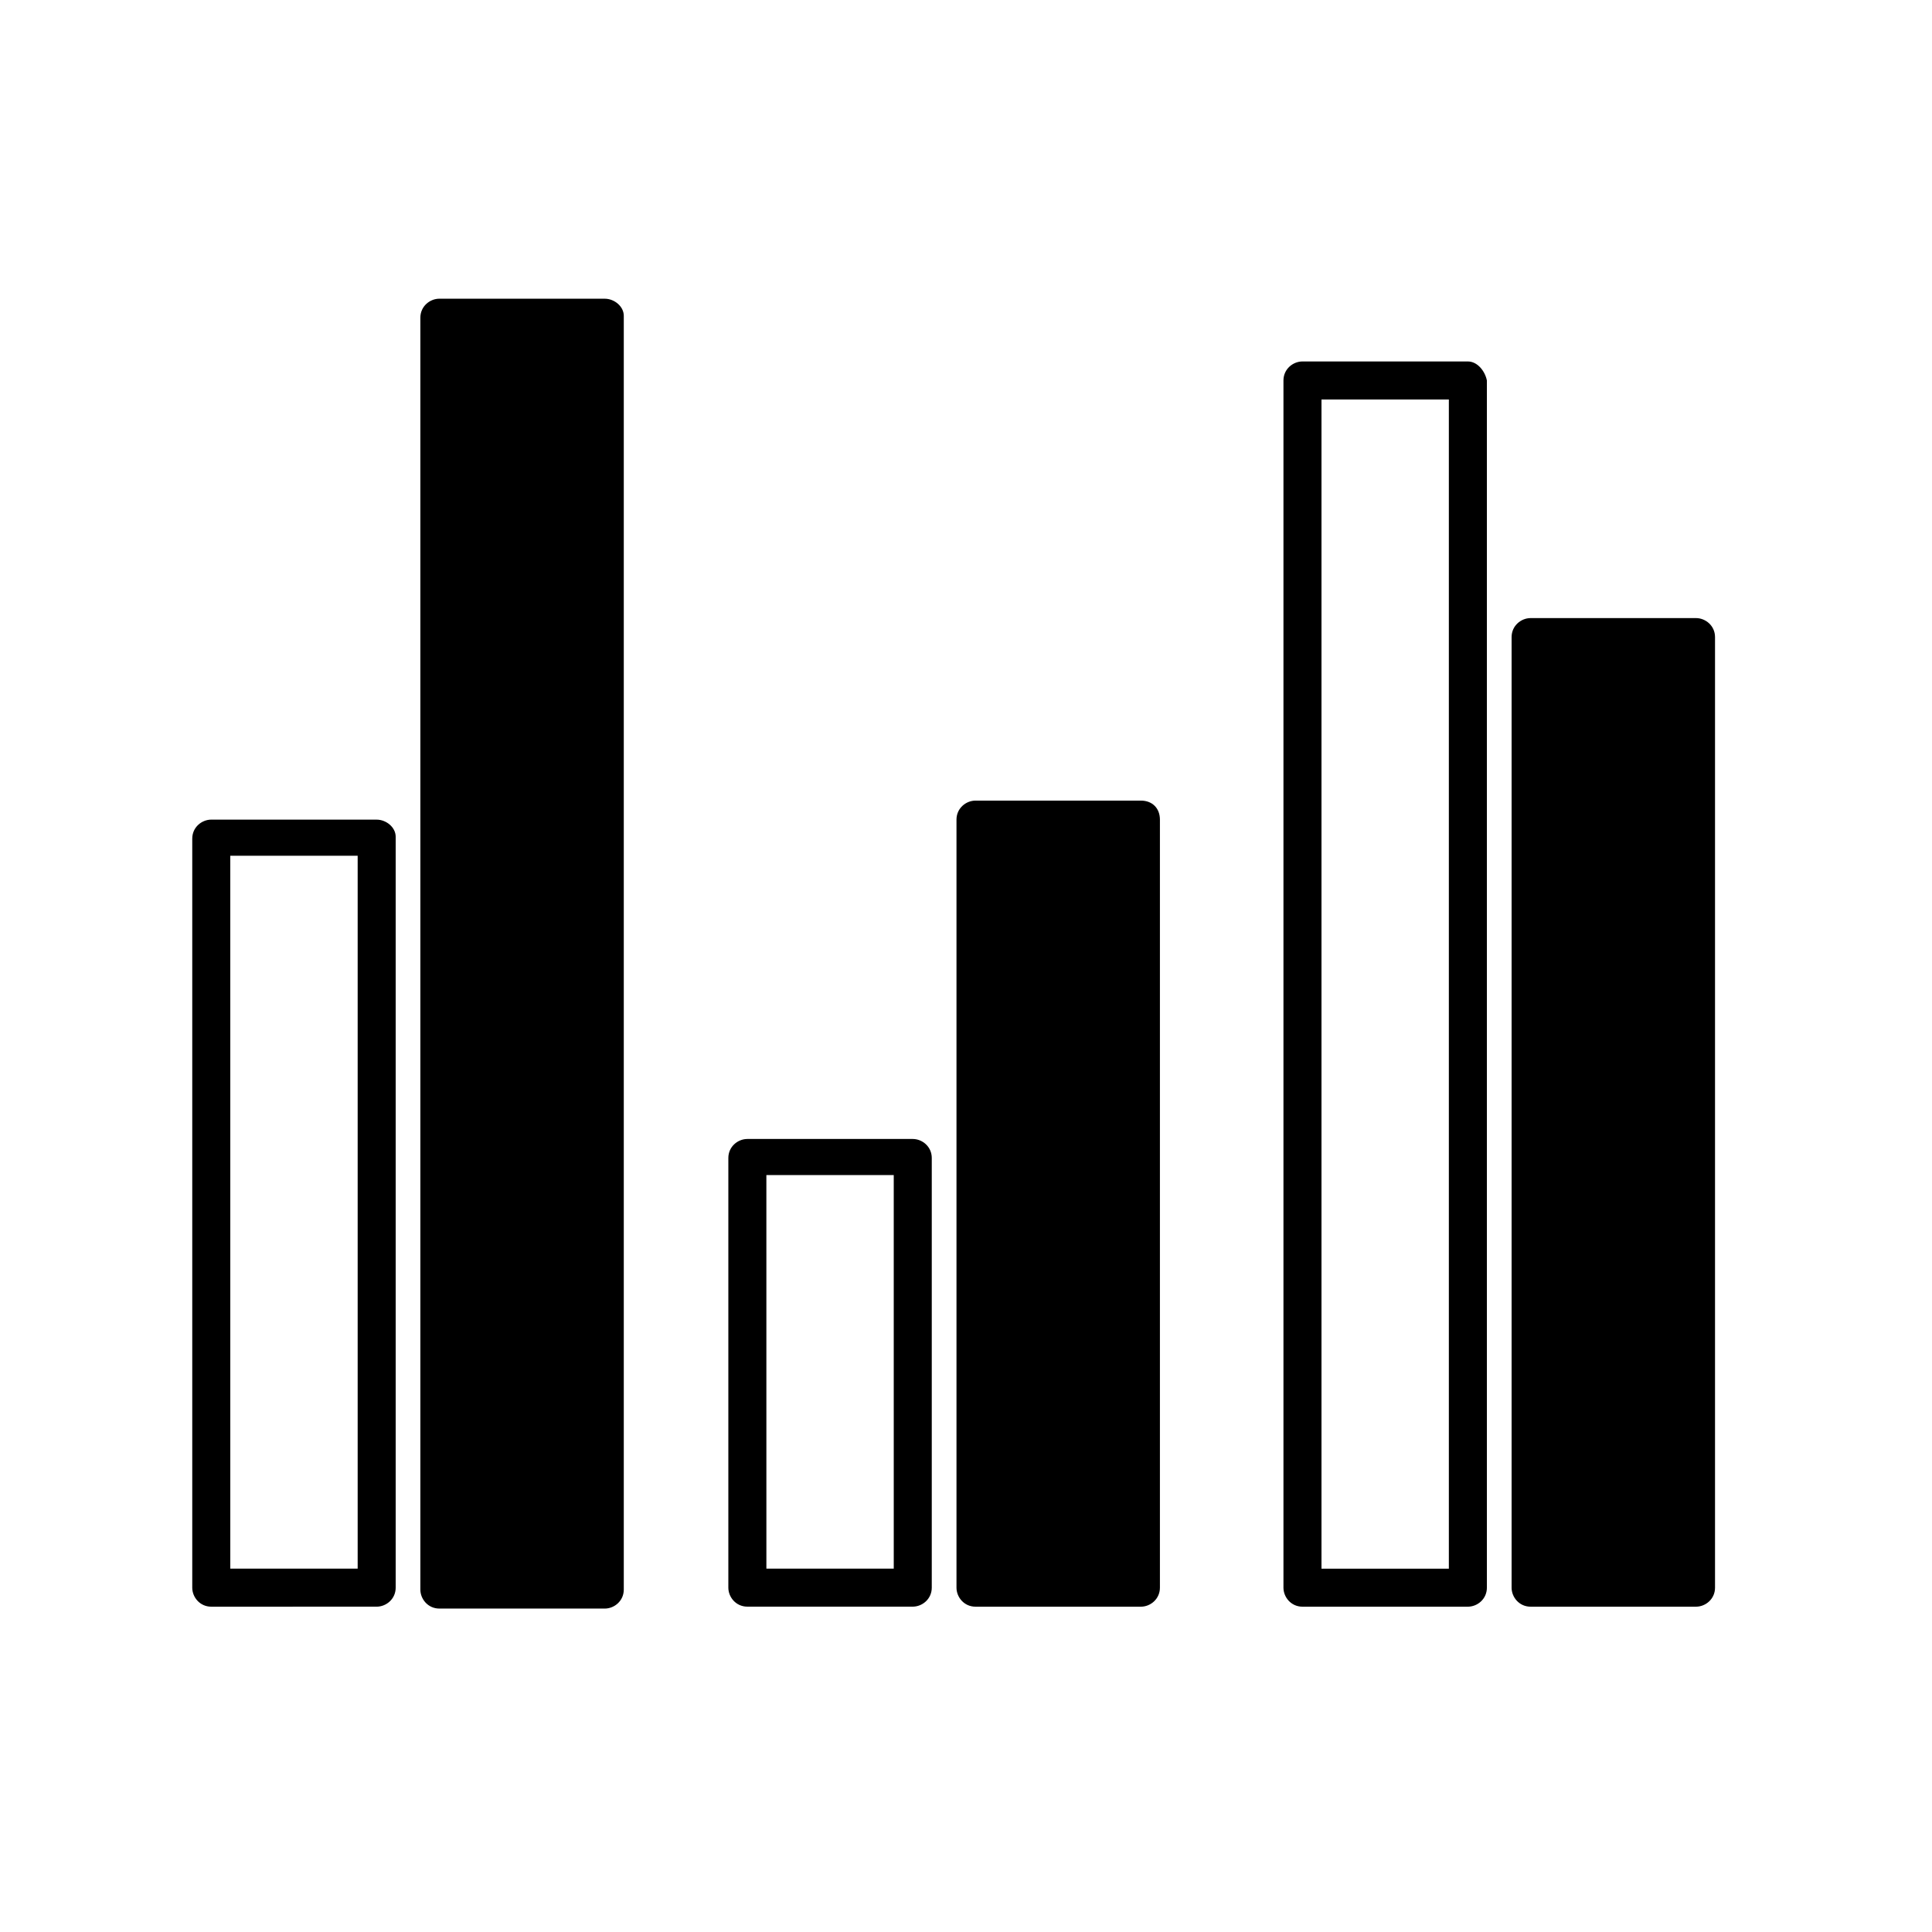
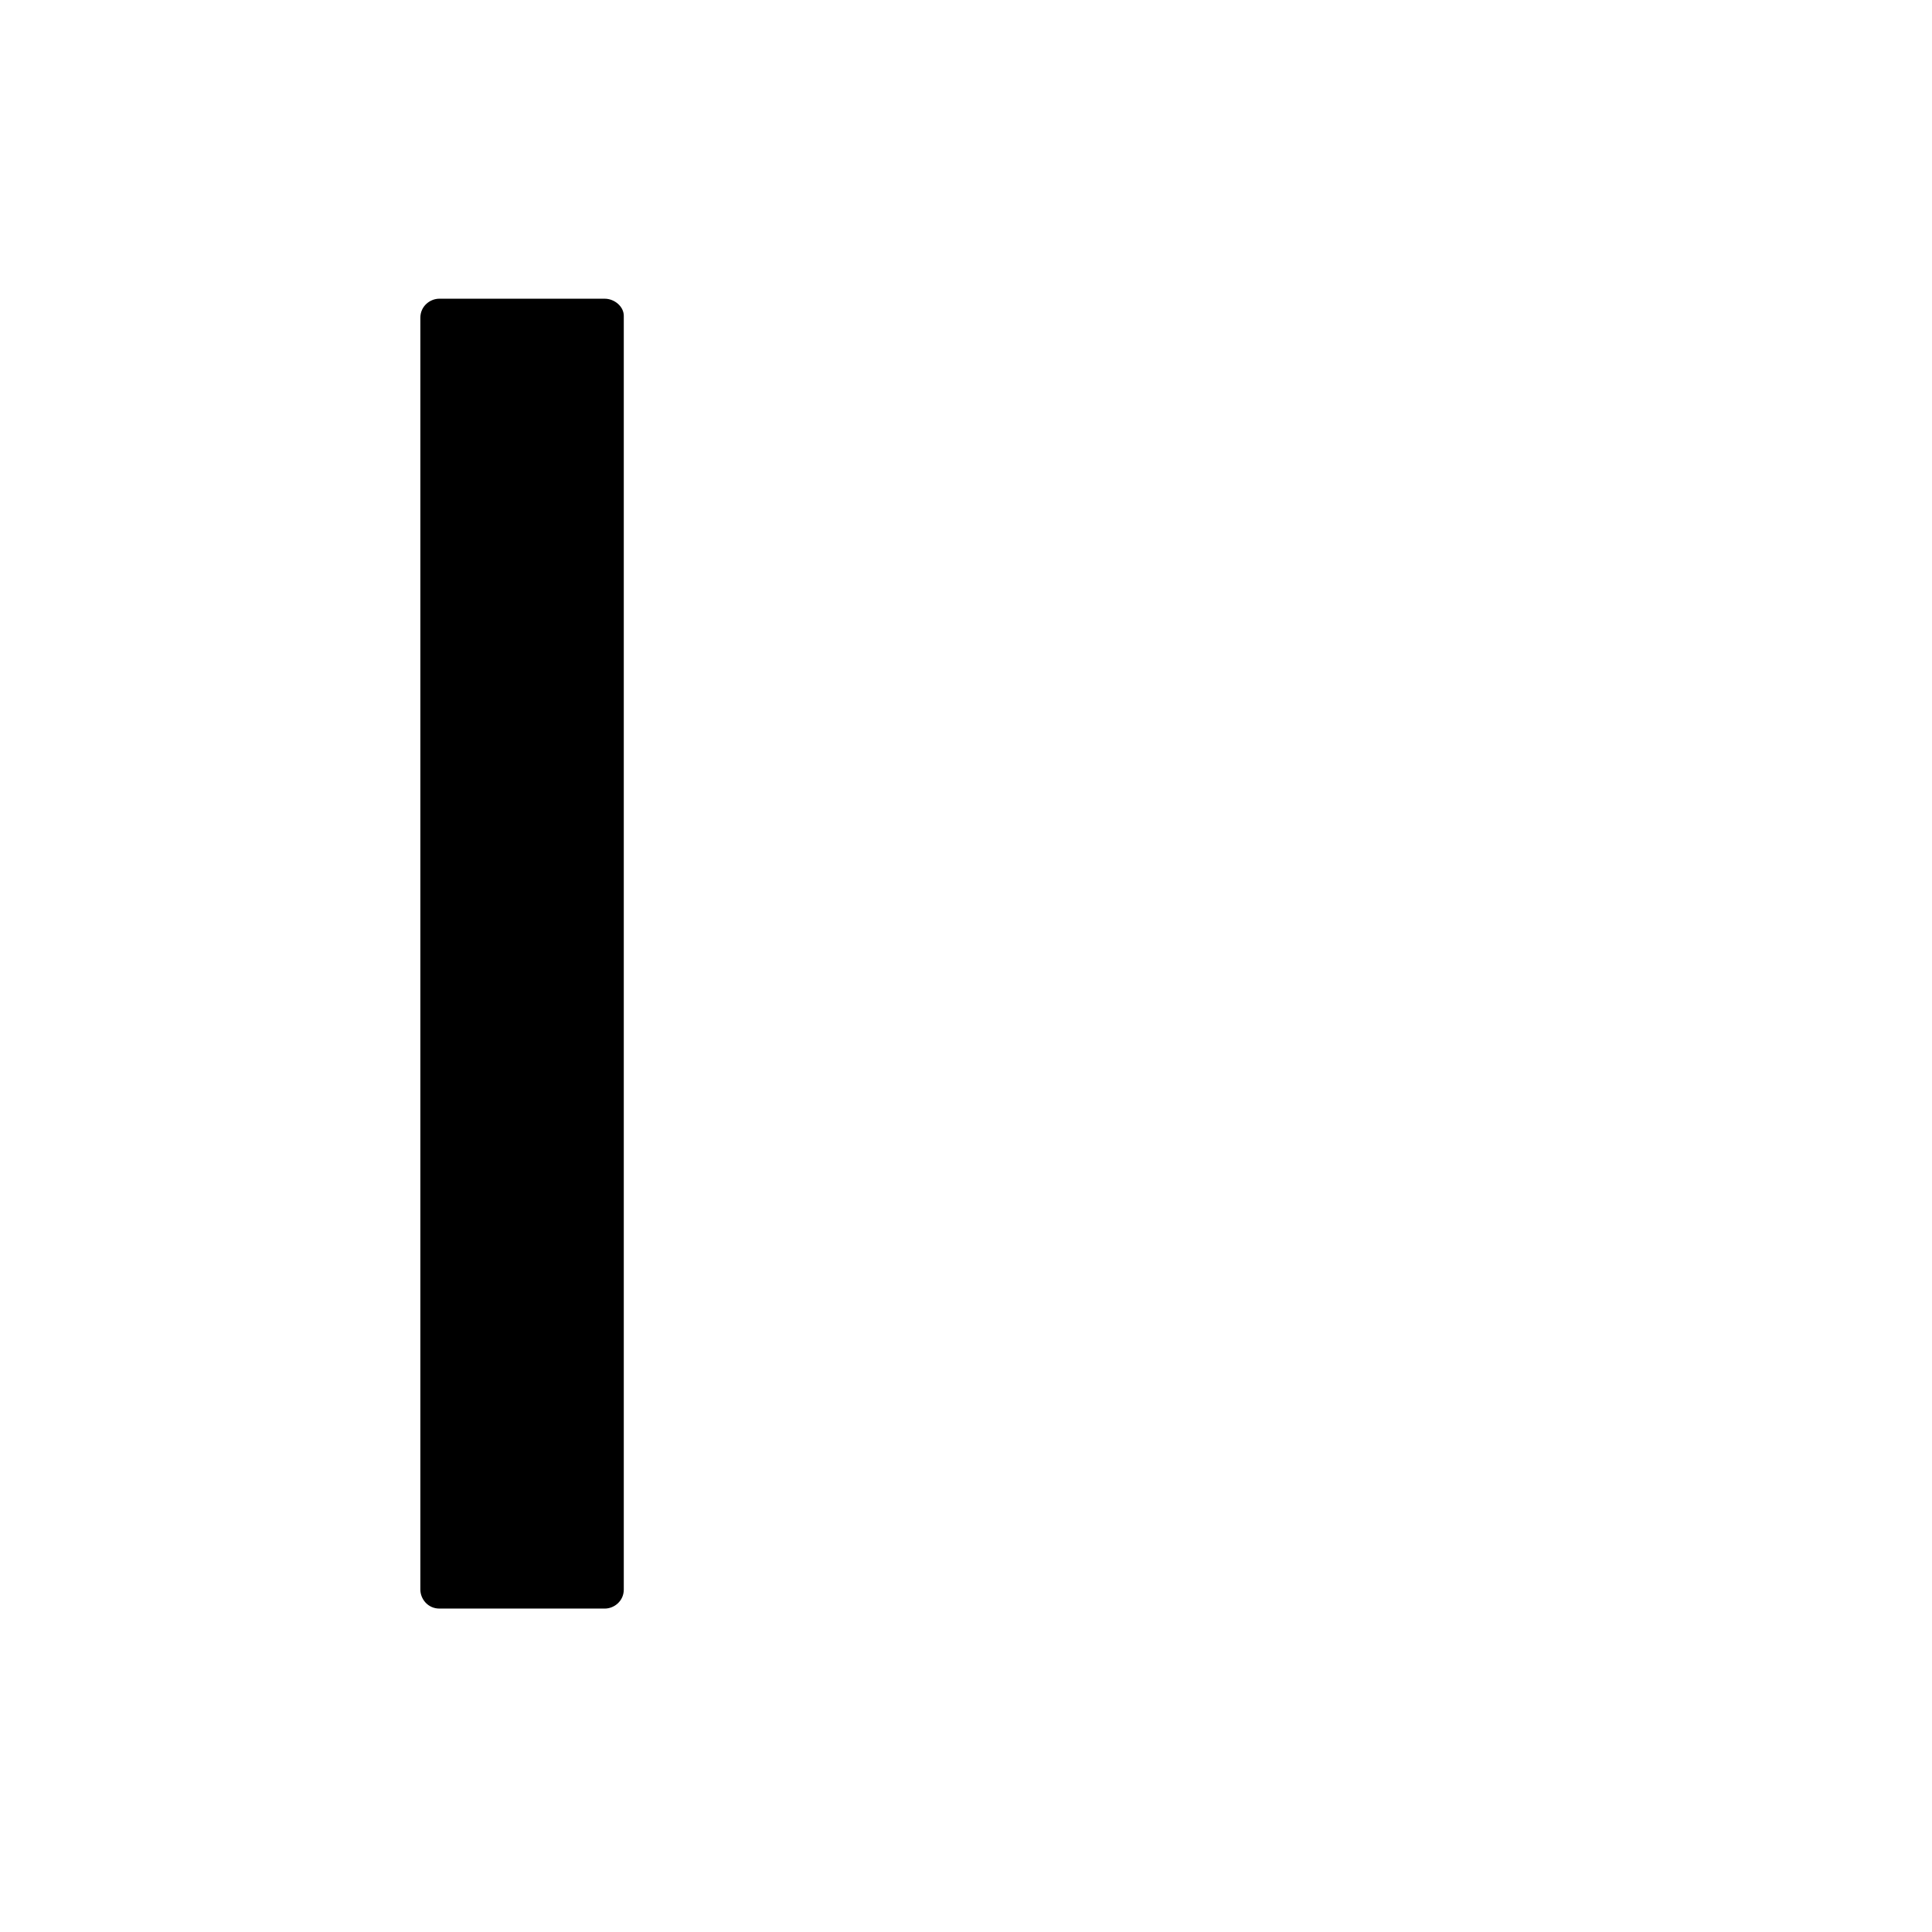
<svg xmlns="http://www.w3.org/2000/svg" fill="#000000" width="800px" height="800px" version="1.1" viewBox="144 144 512 512">
  <g>
-     <path d="m243.82 361.21h-43.832c-2.519 0-5.039 2.016-5.039 5.039v198.5c0 2.519 2.016 5.039 5.039 5.039l43.832-0.004c2.519 0 5.039-2.016 5.039-5.039v-199c0-2.519-2.519-4.531-5.039-4.531zm-5.035 198.5h-33.754l-0.004-188.93h33.758z" />
    <path d="m304.27 223.16h-43.832c-2.519 0-5.039 2.016-5.039 5.039v337.05c0 2.519 2.016 5.039 5.039 5.039h43.832c2.519 0 5.039-2.016 5.039-5.039v-337.55c0-2.519-2.519-4.535-5.039-4.535z" />
-     <path d="m385.89 445.84h-43.832c-2.519 0-5.039 2.016-5.039 5.039v113.86c0 2.519 2.016 5.039 5.039 5.039h43.832c2.519 0 5.039-2.016 5.039-5.039v-113.86c0-3.023-2.519-5.039-5.039-5.039zm-5.035 113.86h-33.754l-0.004-104.29h33.754z" />
-     <path d="m446.35 356.17h-43.832c-2.519 0-5.039 2.016-5.039 5.039v203.54c0 2.519 2.016 5.039 5.039 5.039h43.832c2.519 0 5.039-2.016 5.039-5.039v-203.54c0-3.023-2.016-5.039-5.039-5.039z" />
-     <path d="m533 239.79h-43.832c-2.519 0-5.039 2.016-5.039 5.039v319.92c0 2.519 2.016 5.039 5.039 5.039h43.832c2.519 0 5.039-2.016 5.039-5.039v-319.92c-0.504-2.519-2.519-5.039-5.039-5.039zm-5.039 319.92h-33.754v-309.84h33.754z" />
-     <path d="m593.46 307.8h-43.832c-2.519 0-5.039 2.016-5.039 5.039v251.91c0 2.519 2.016 5.039 5.039 5.039h43.832c2.519 0 5.039-2.016 5.039-5.039v-251.91c0-3.023-2.519-5.039-5.039-5.039z" />
  </g>
</svg>